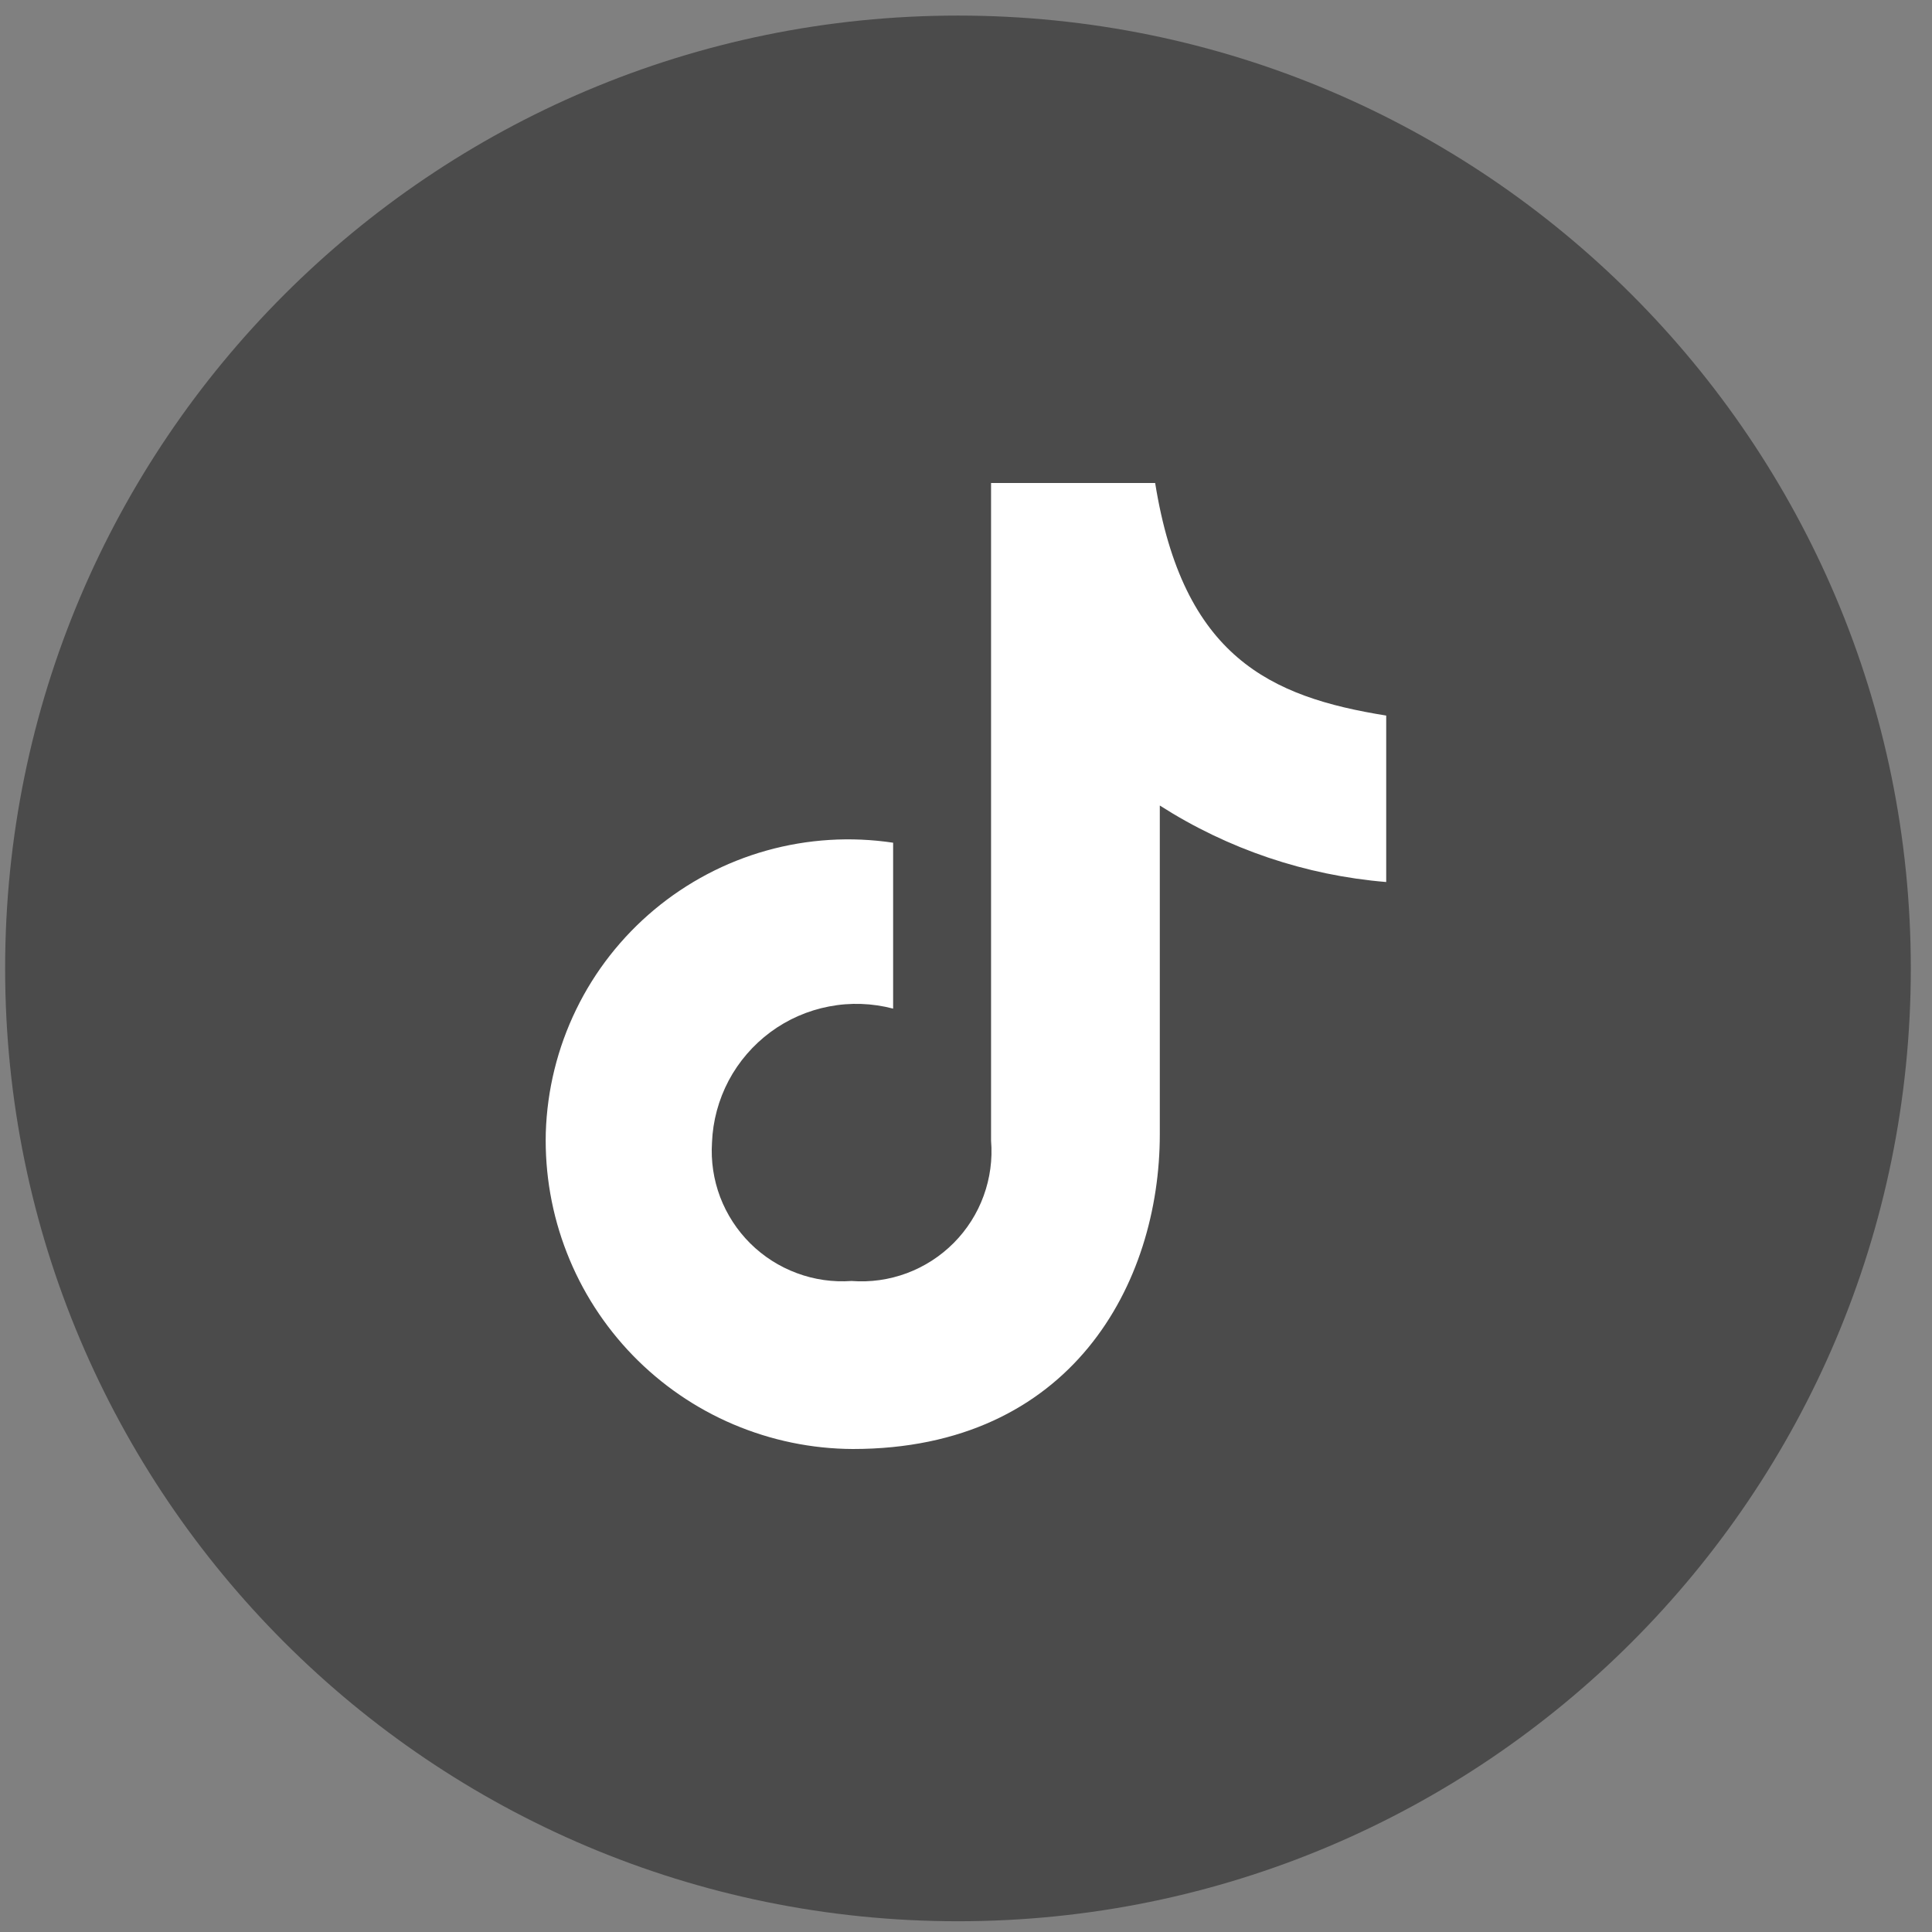
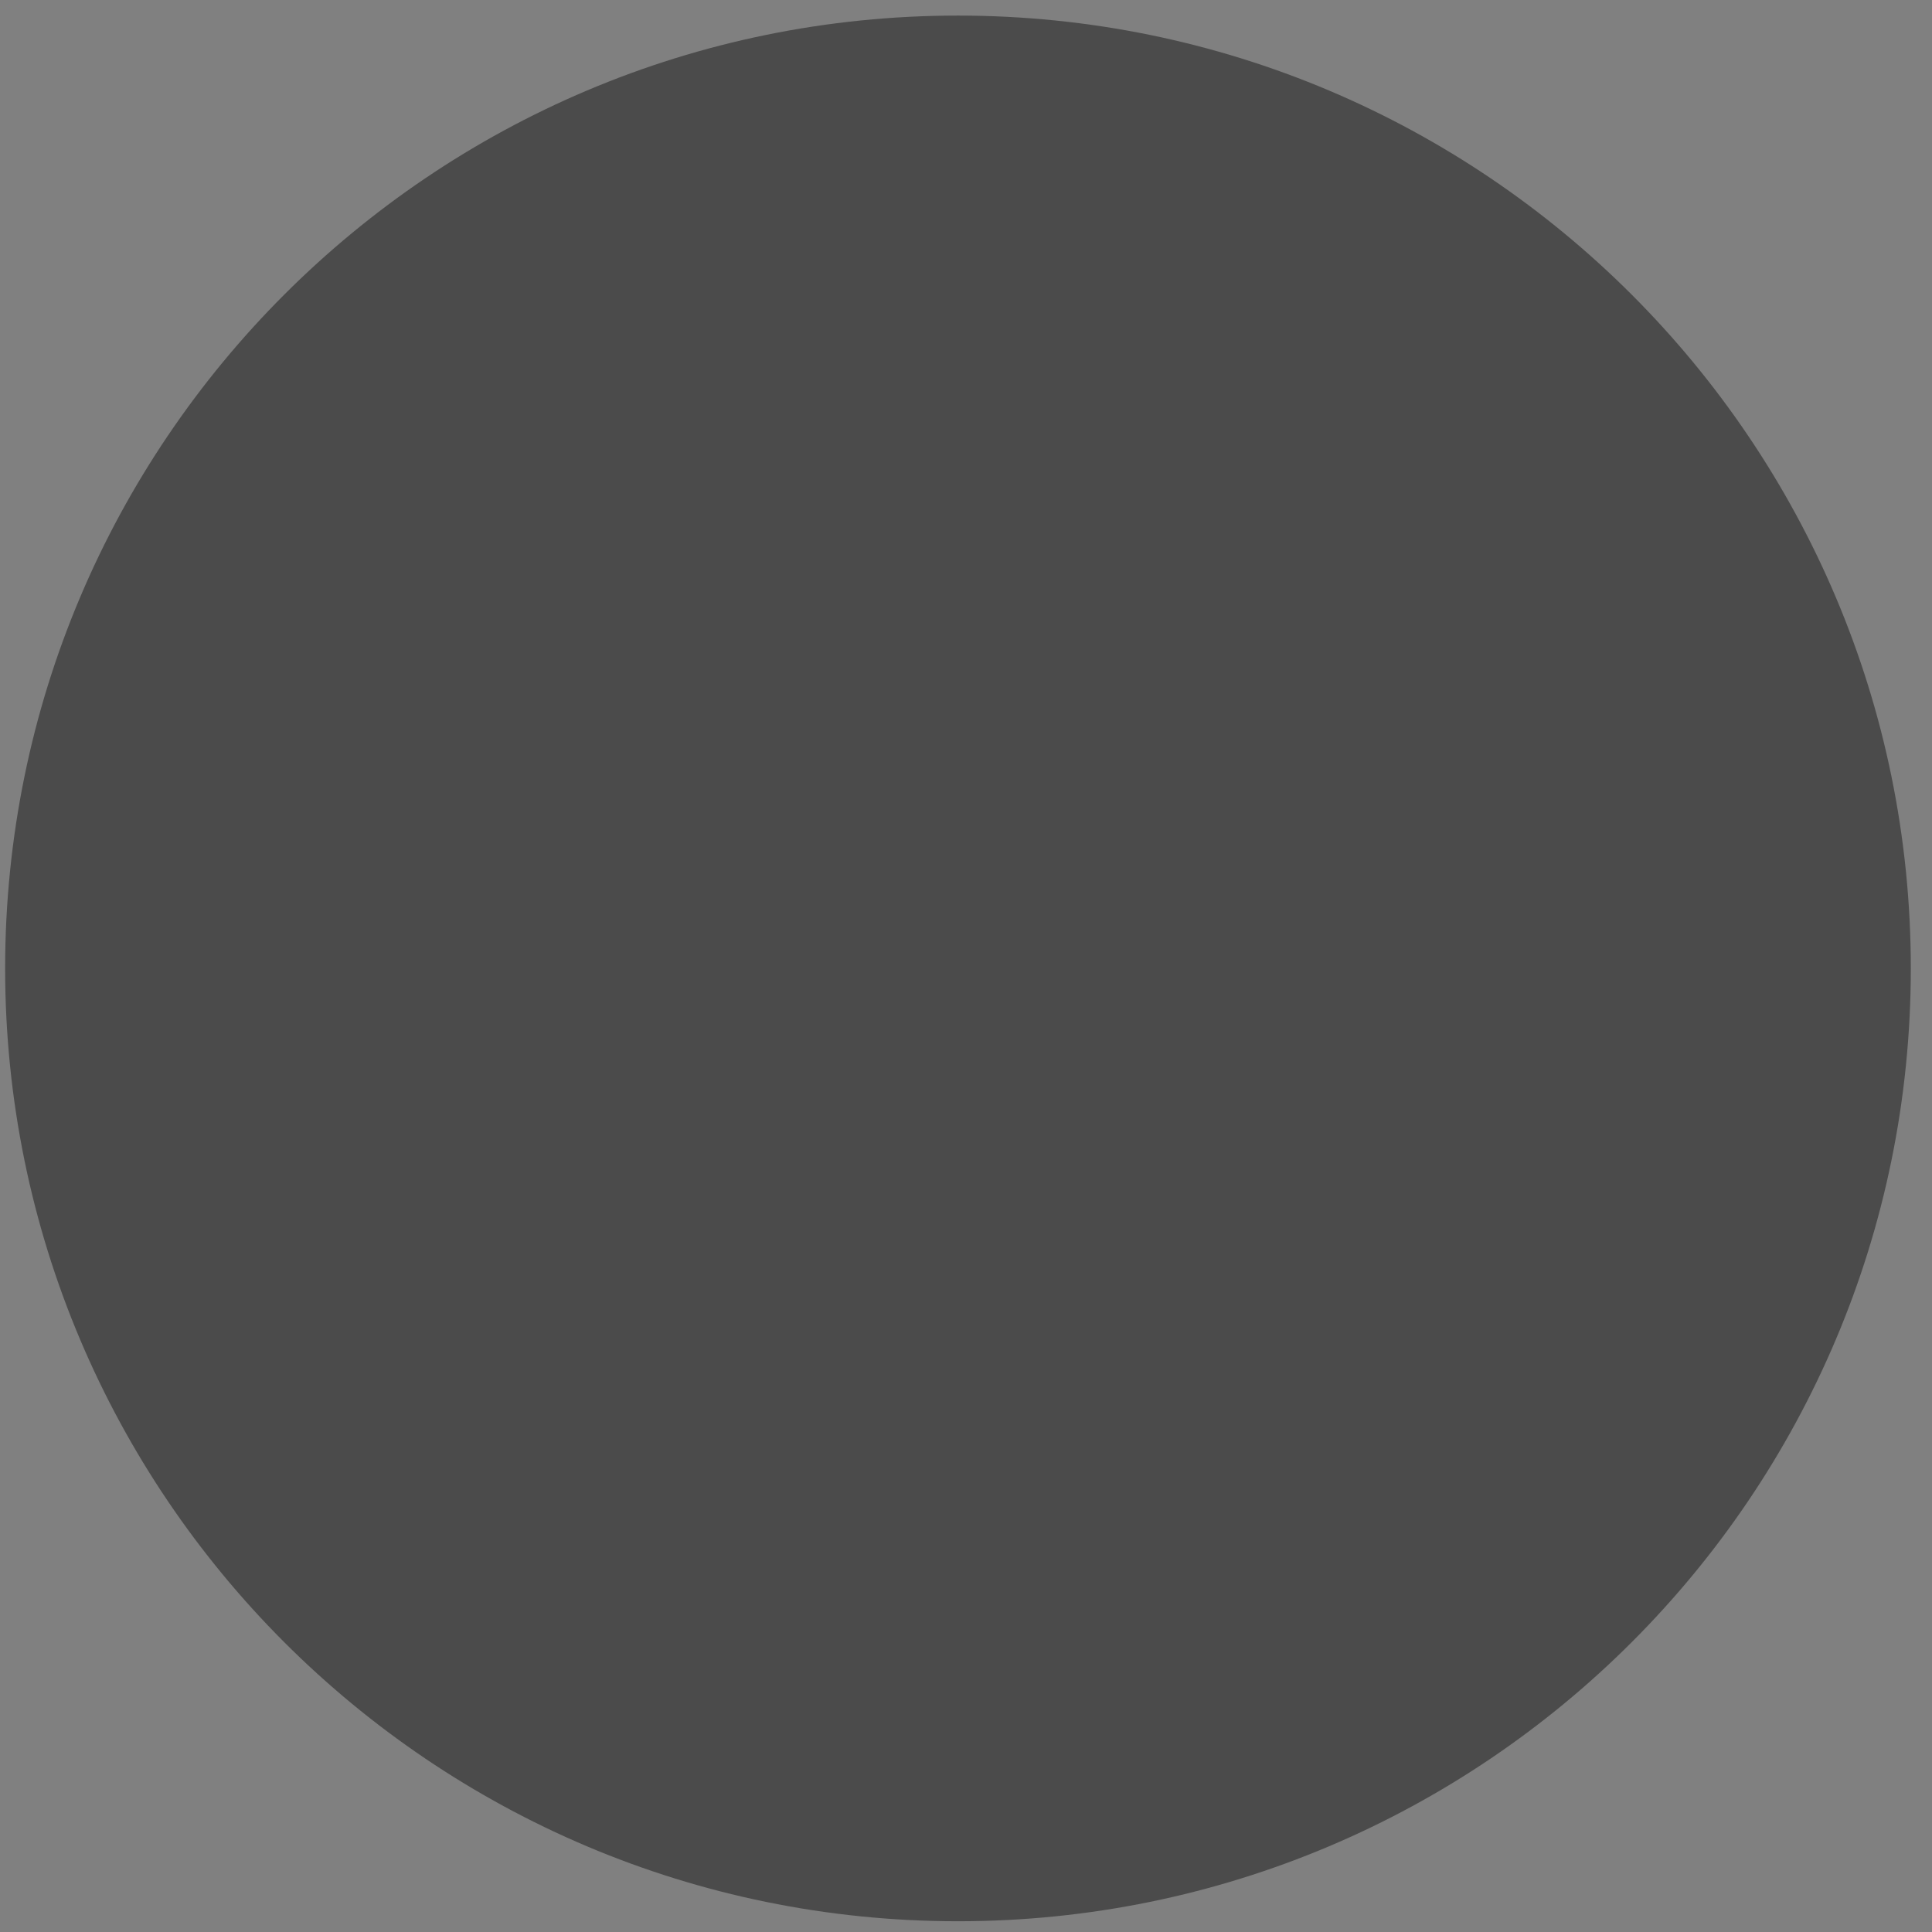
<svg xmlns="http://www.w3.org/2000/svg" width="32" height="32" viewBox="0 0 32 32" fill="none">
  <rect x="0" y="0" width="32" height="32" fill="#808080" stroke="none" />
  <path fill-rule="evenodd" clip-rule="evenodd" d="M15.867 31.822C24.584 31.822 31.649 24.756 31.649 16.04C31.649 7.324 24.584 0.258 15.867 0.258C7.151 0.258 0.085 7.324 0.085 16.04C0.085 24.756 7.151 31.822 15.867 31.822Z" fill="#4B4B4B" />
-   <path d="M14.793 13.958V16.706C14.447 16.615 14.084 16.602 13.733 16.67C13.381 16.737 13.049 16.882 12.761 17.095C12.474 17.308 12.237 17.582 12.069 17.898C11.902 18.215 11.807 18.564 11.793 18.922C11.773 19.23 11.819 19.538 11.928 19.827C12.038 20.116 12.208 20.377 12.427 20.595C12.646 20.812 12.909 20.98 13.198 21.087C13.487 21.195 13.796 21.239 14.104 21.217C14.415 21.241 14.727 21.197 15.02 21.088C15.312 20.979 15.577 20.808 15.797 20.587C16.016 20.366 16.186 20.1 16.292 19.807C16.399 19.514 16.441 19.201 16.415 18.891V8H19.133C19.595 10.877 21.034 11.544 22.96 11.852V14.609C21.625 14.499 20.338 14.064 19.21 13.342V18.787C19.21 21.253 17.75 24 14.125 24C13.445 23.997 12.773 23.858 12.147 23.592C11.521 23.326 10.955 22.937 10.481 22.449C10.008 21.961 9.636 21.384 9.389 20.75C9.141 20.117 9.023 19.441 9.04 18.761C9.062 18.053 9.233 17.358 9.543 16.721C9.852 16.084 10.294 15.521 10.837 15.067C11.381 14.613 12.014 14.279 12.696 14.088C13.378 13.897 14.092 13.853 14.793 13.958Z" fill="white" />
</svg>